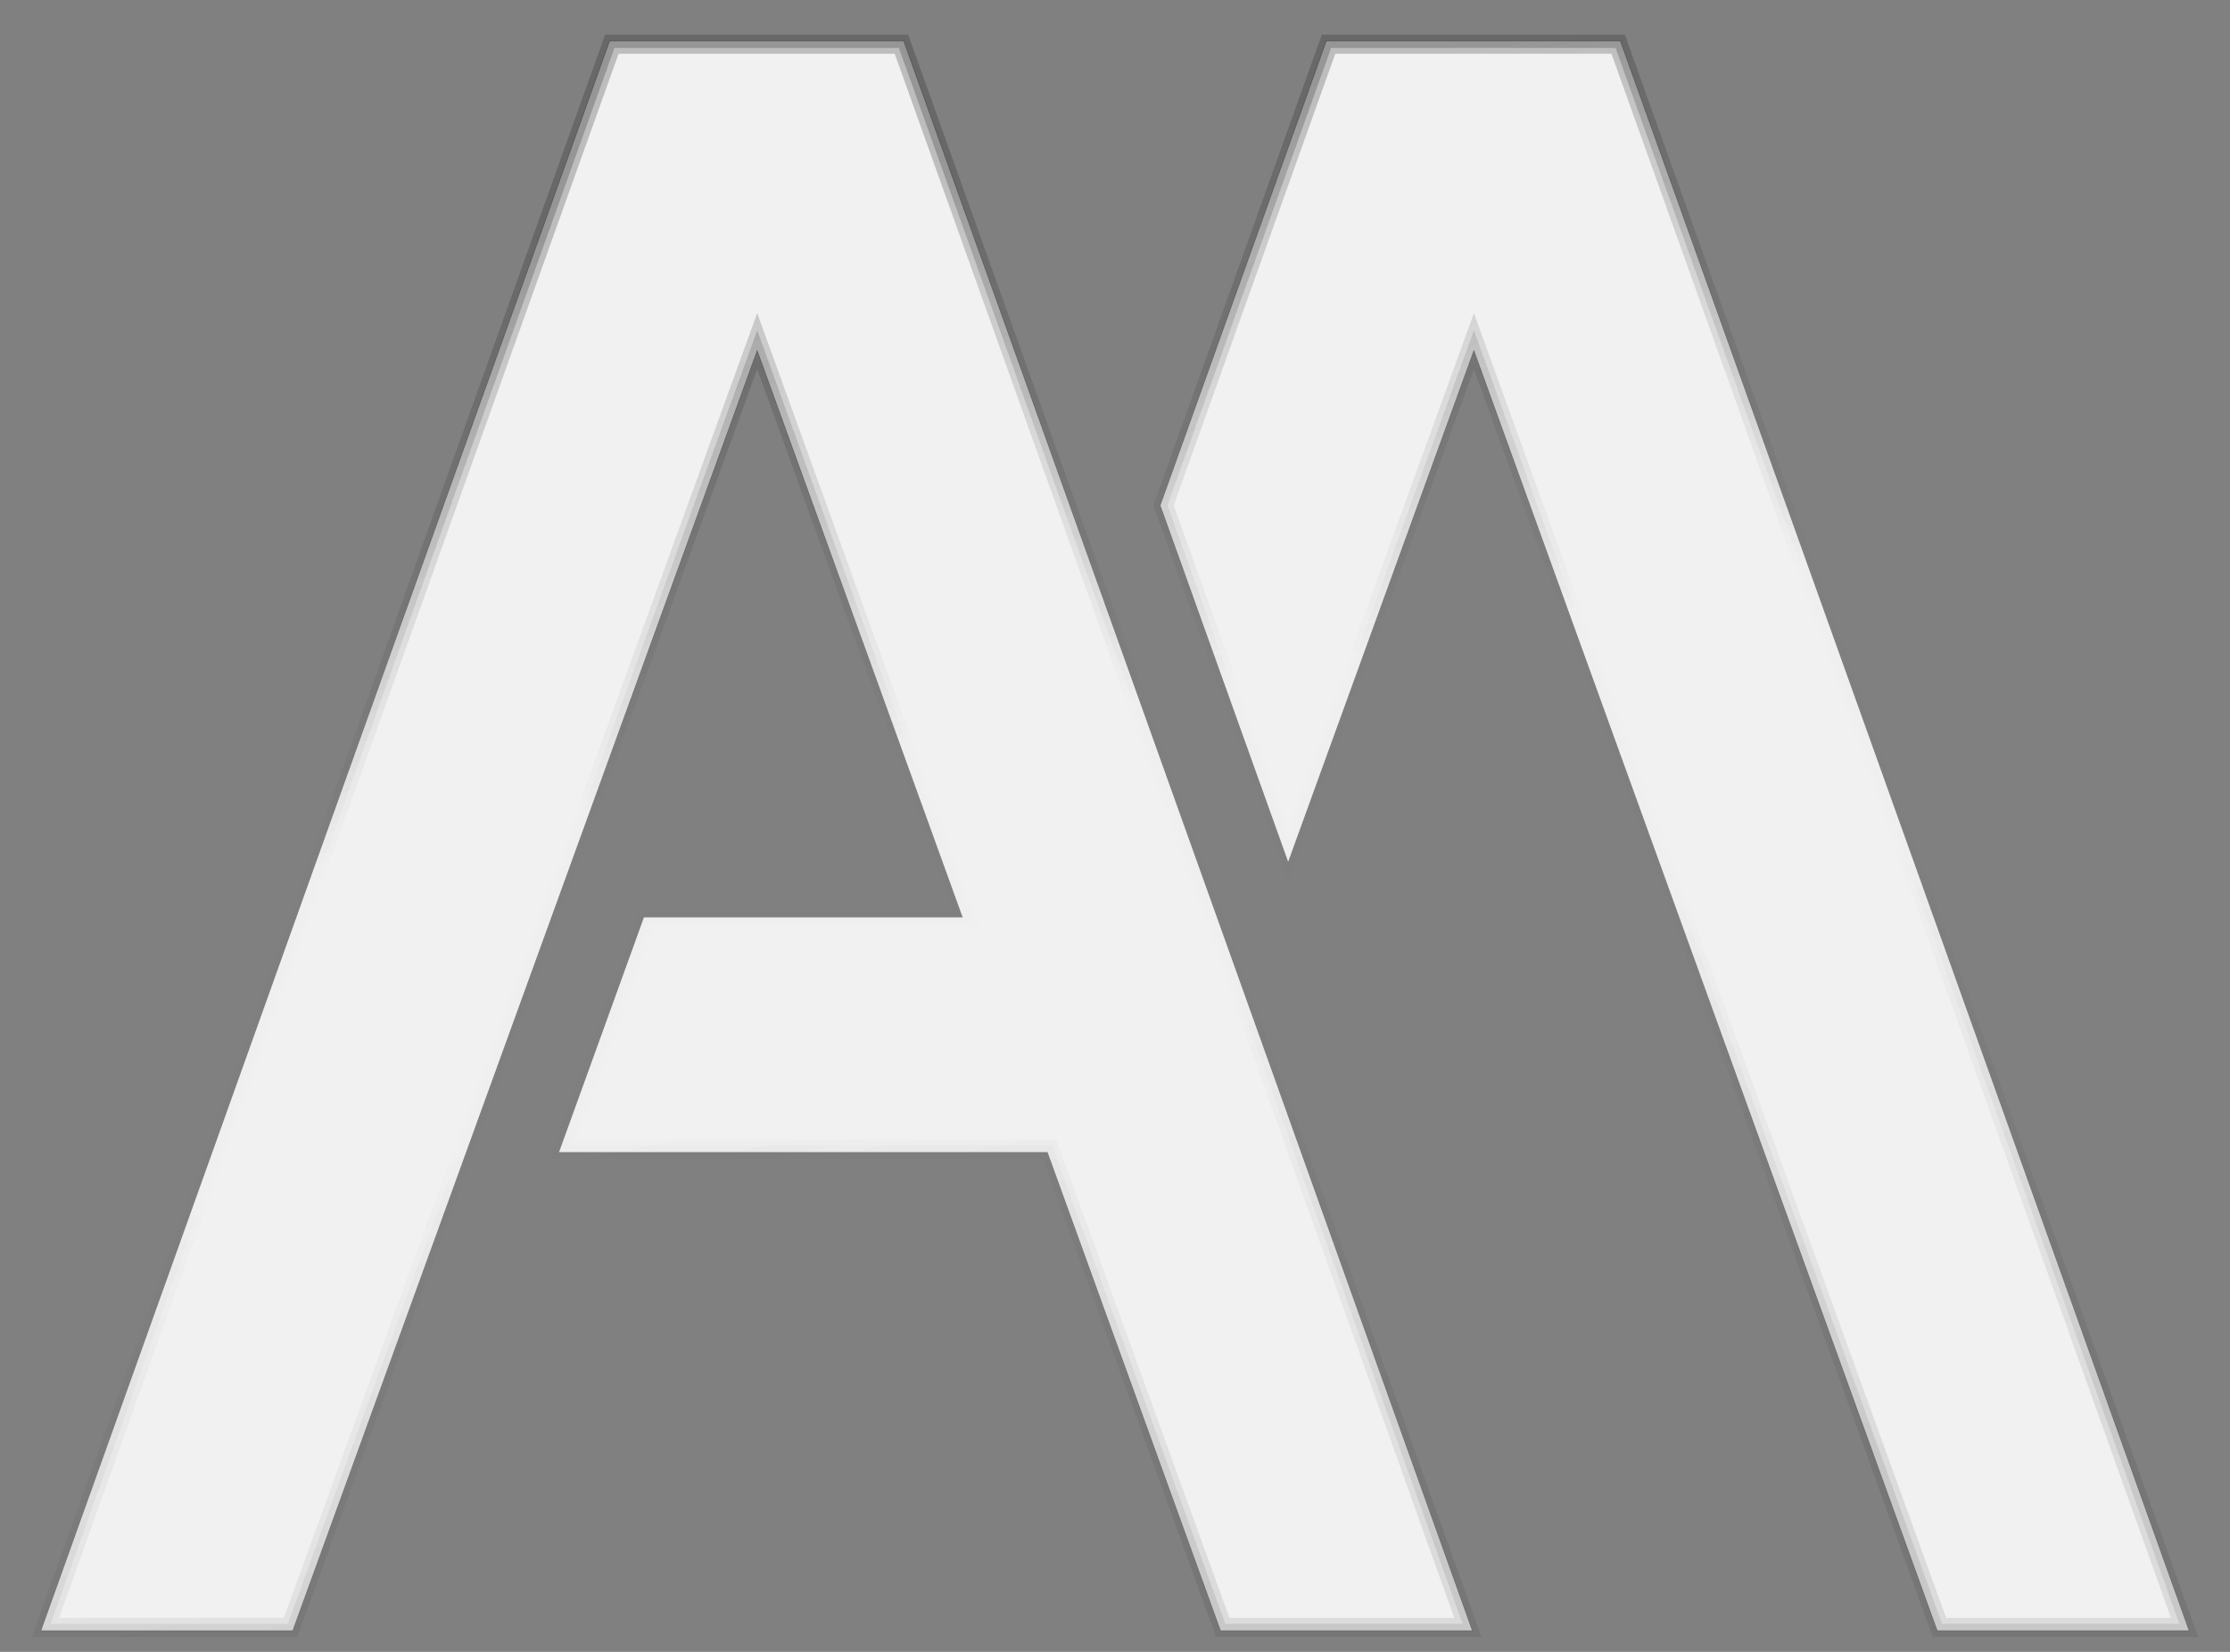
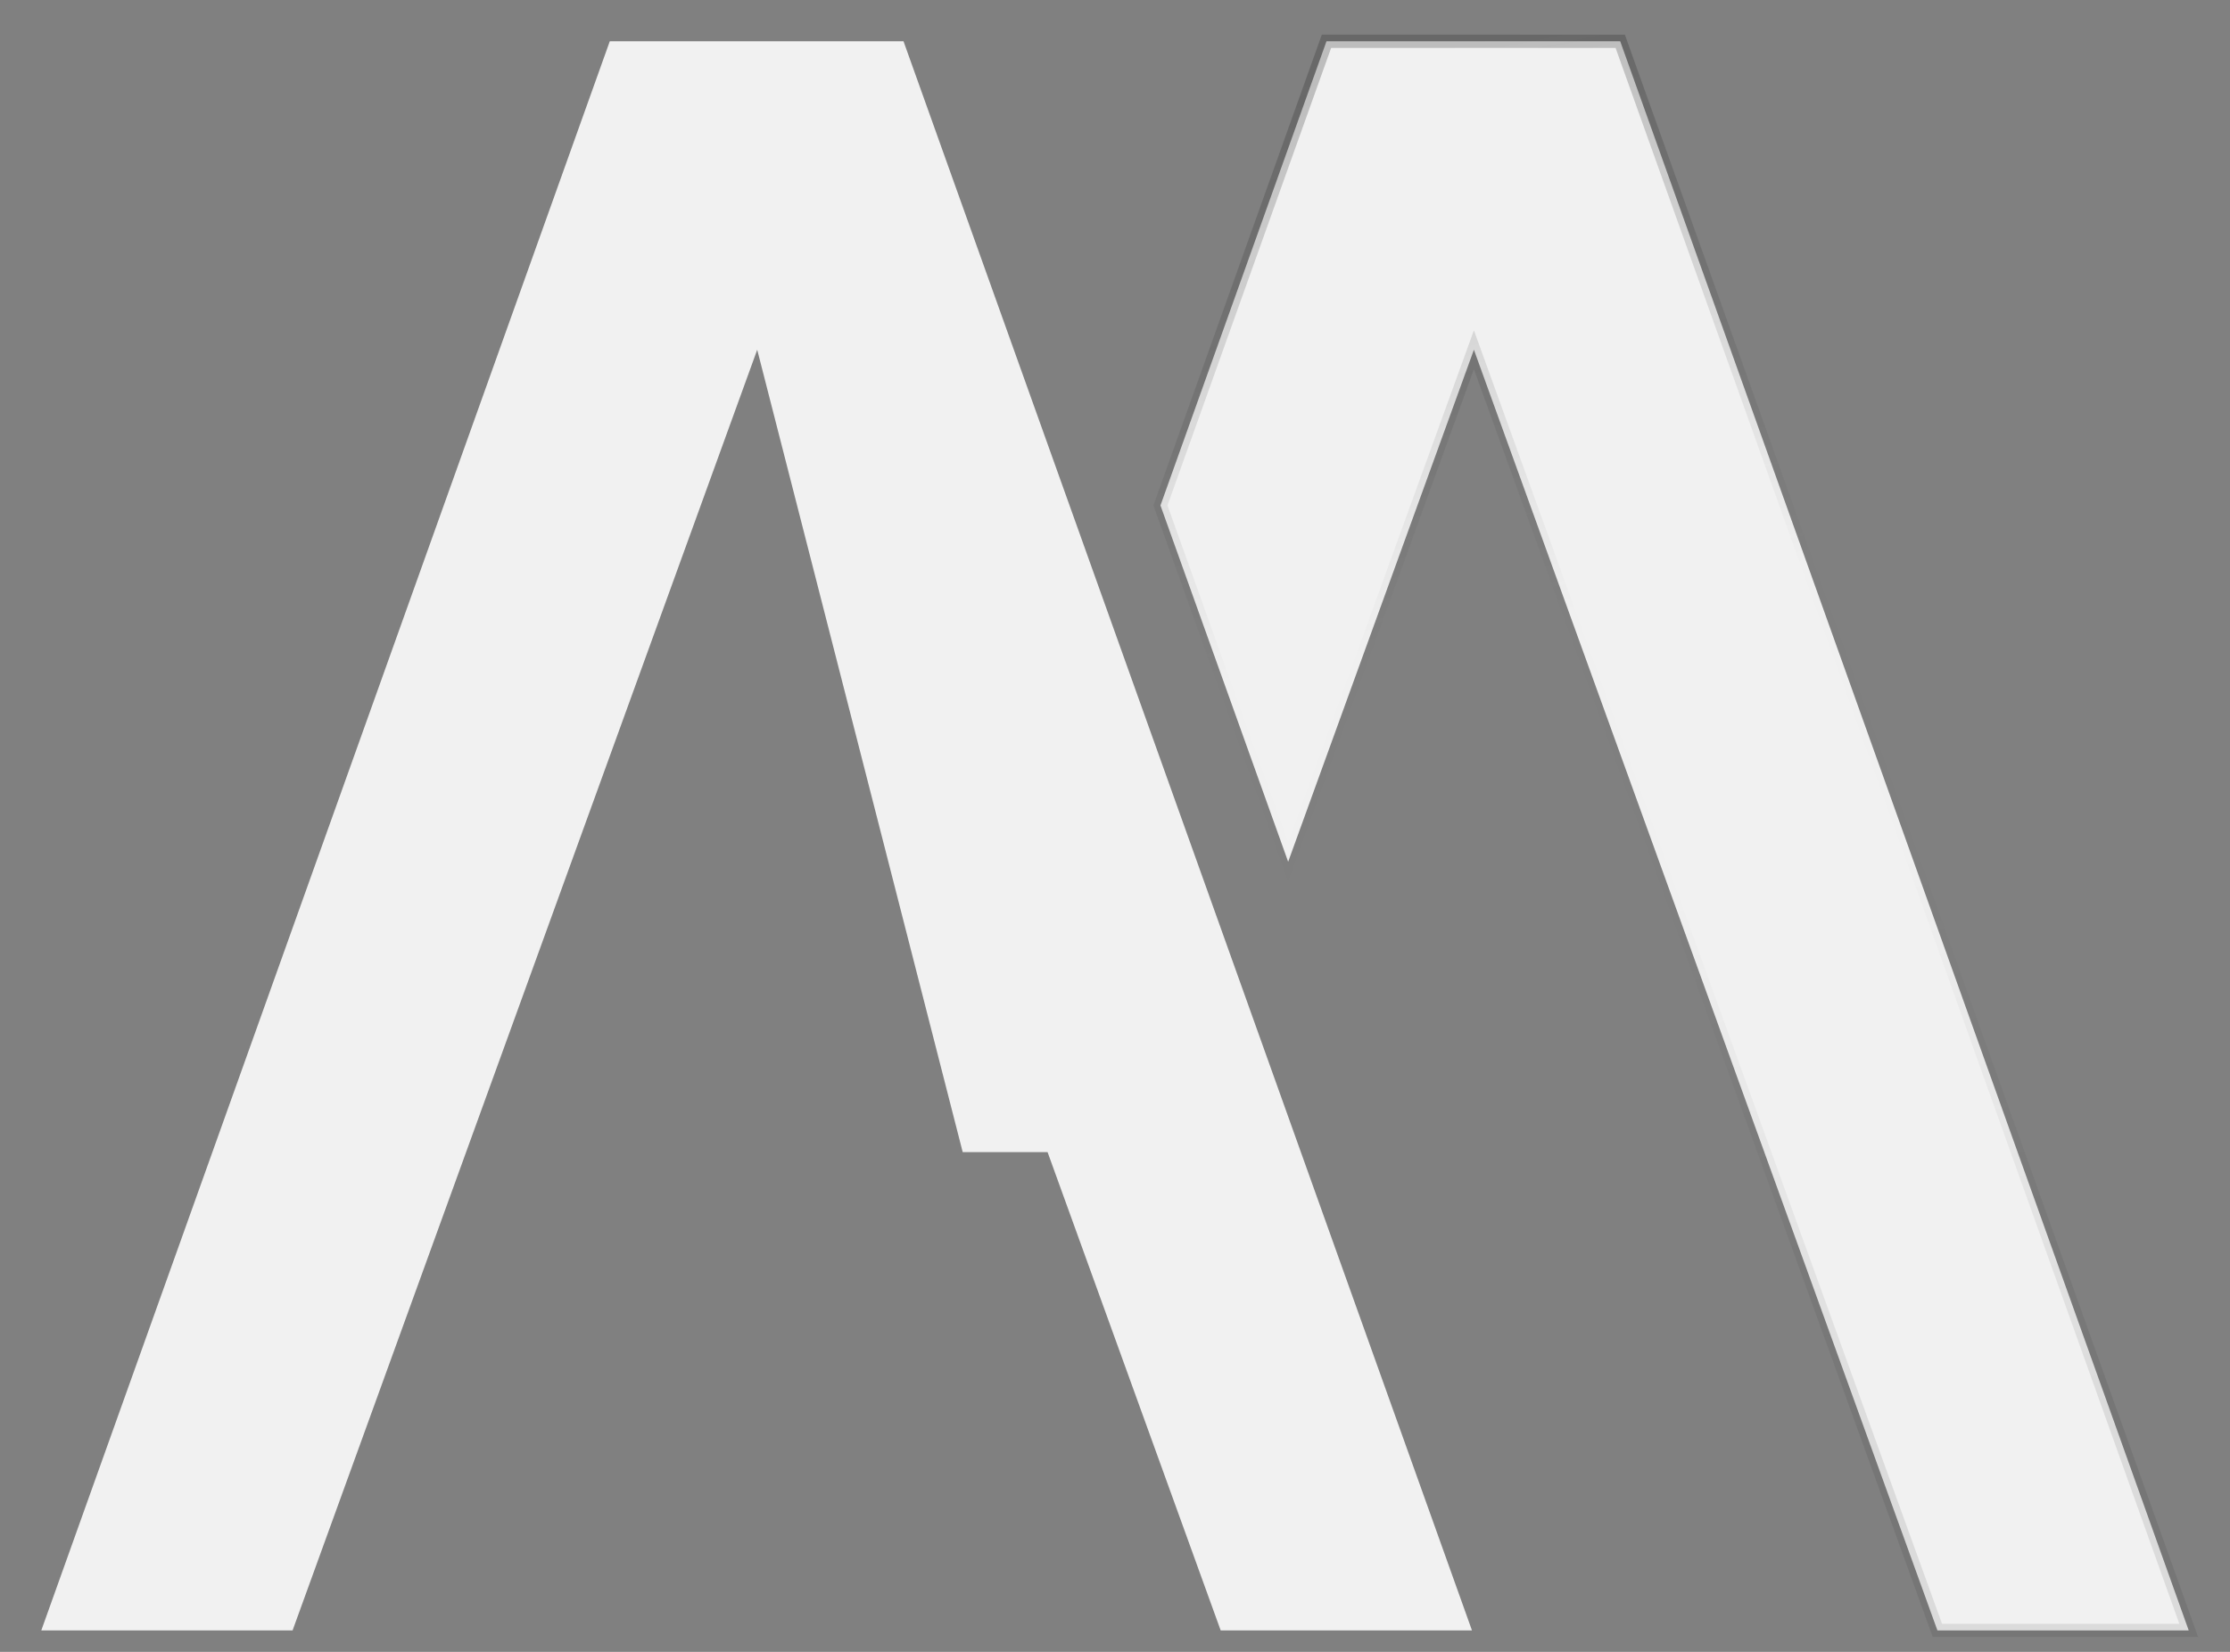
<svg xmlns="http://www.w3.org/2000/svg" fill="none" height="100%" overflow="visible" preserveAspectRatio="none" style="display: block;" viewBox="0 0 54 40" width="100%">
  <rect x="0" y="0" width="54" height="40" fill="#808080" stroke="none" />
  <g id="Vector">
-     <path d="M14.766 1H21.879L35.644 39.48H29.559L25.367 27.898H13.538L15.593 22.215H23.312L18.336 8.469L7.085 39.48H1L14.766 1Z" fill="#F1F1F1" />
+     <path d="M14.766 1H21.879L35.644 39.48H29.559L25.367 27.898H13.538H23.312L18.336 8.469L7.085 39.48H1L14.766 1Z" fill="#F1F1F1" />
    <path clip-rule="evenodd" d="M32.121 1H39.234L53 39.48H46.915L35.691 8.469L31.193 20.868L28.101 12.239L32.121 1Z" fill="#F1F1F1" fill-rule="evenodd" />
-     <path d="M14.766 1H21.879L35.644 39.48H29.559L25.367 27.898H13.538L15.593 22.215H23.312L18.336 8.469L7.085 39.48H1L14.766 1Z" stroke="url(#paint0_linear_0_4755)" stroke-opacity="0.25" stroke-width="0.32" />
    <path clip-rule="evenodd" d="M32.121 1H39.234L53 39.48H46.915L35.691 8.469L31.193 20.868L28.101 12.239L32.121 1Z" fill-rule="evenodd" stroke="url(#paint1_linear_0_4755)" stroke-opacity="0.25" stroke-width="0.32" />
-     <path d="M31.194 20.449L28.252 12.239L32.221 1.142H39.135L52.798 39.338H47.014L35.692 8.052L31.194 20.449ZM6.986 39.338H1.202L14.866 1.142H21.779L35.443 39.338H29.659L25.467 27.756H13.741L15.693 22.358H23.515L18.336 8.052L6.986 39.338Z" stroke="url(#paint2_linear_0_4755)" stroke-opacity="0.25" stroke-width="0.32" />
  </g>
  <defs>
    <linearGradient gradientUnits="userSpaceOnUse" id="paint0_linear_0_4755" x1="35.678" x2="42.736" y1="1" y2="35.532">
      <stop stop-color="#1F1F1F" />
      <stop offset="0.4" stop-color="#1F1F1F" stop-opacity="0.01" />
      <stop offset="0.6" stop-color="#1F1F1F" stop-opacity="0.01" />
      <stop offset="1" stop-color="#1F1F1F" stop-opacity="0.4" />
    </linearGradient>
    <linearGradient gradientUnits="userSpaceOnUse" id="paint1_linear_0_4755" x1="35.678" x2="42.736" y1="1" y2="35.532">
      <stop stop-color="#1F1F1F" />
      <stop offset="0.4" stop-color="#1F1F1F" stop-opacity="0.01" />
      <stop offset="0.6" stop-color="#1F1F1F" stop-opacity="0.01" />
      <stop offset="1" stop-color="#1F1F1F" stop-opacity="0.4" />
    </linearGradient>
    <linearGradient gradientUnits="userSpaceOnUse" id="paint2_linear_0_4755" x1="35.678" x2="42.736" y1="1" y2="35.532">
      <stop stop-color="#1F1F1F" />
      <stop offset="0.4" stop-color="#1F1F1F" stop-opacity="0.01" />
      <stop offset="0.6" stop-color="#1F1F1F" stop-opacity="0.01" />
      <stop offset="1" stop-color="#1F1F1F" stop-opacity="0.4" />
    </linearGradient>
  </defs>
</svg>